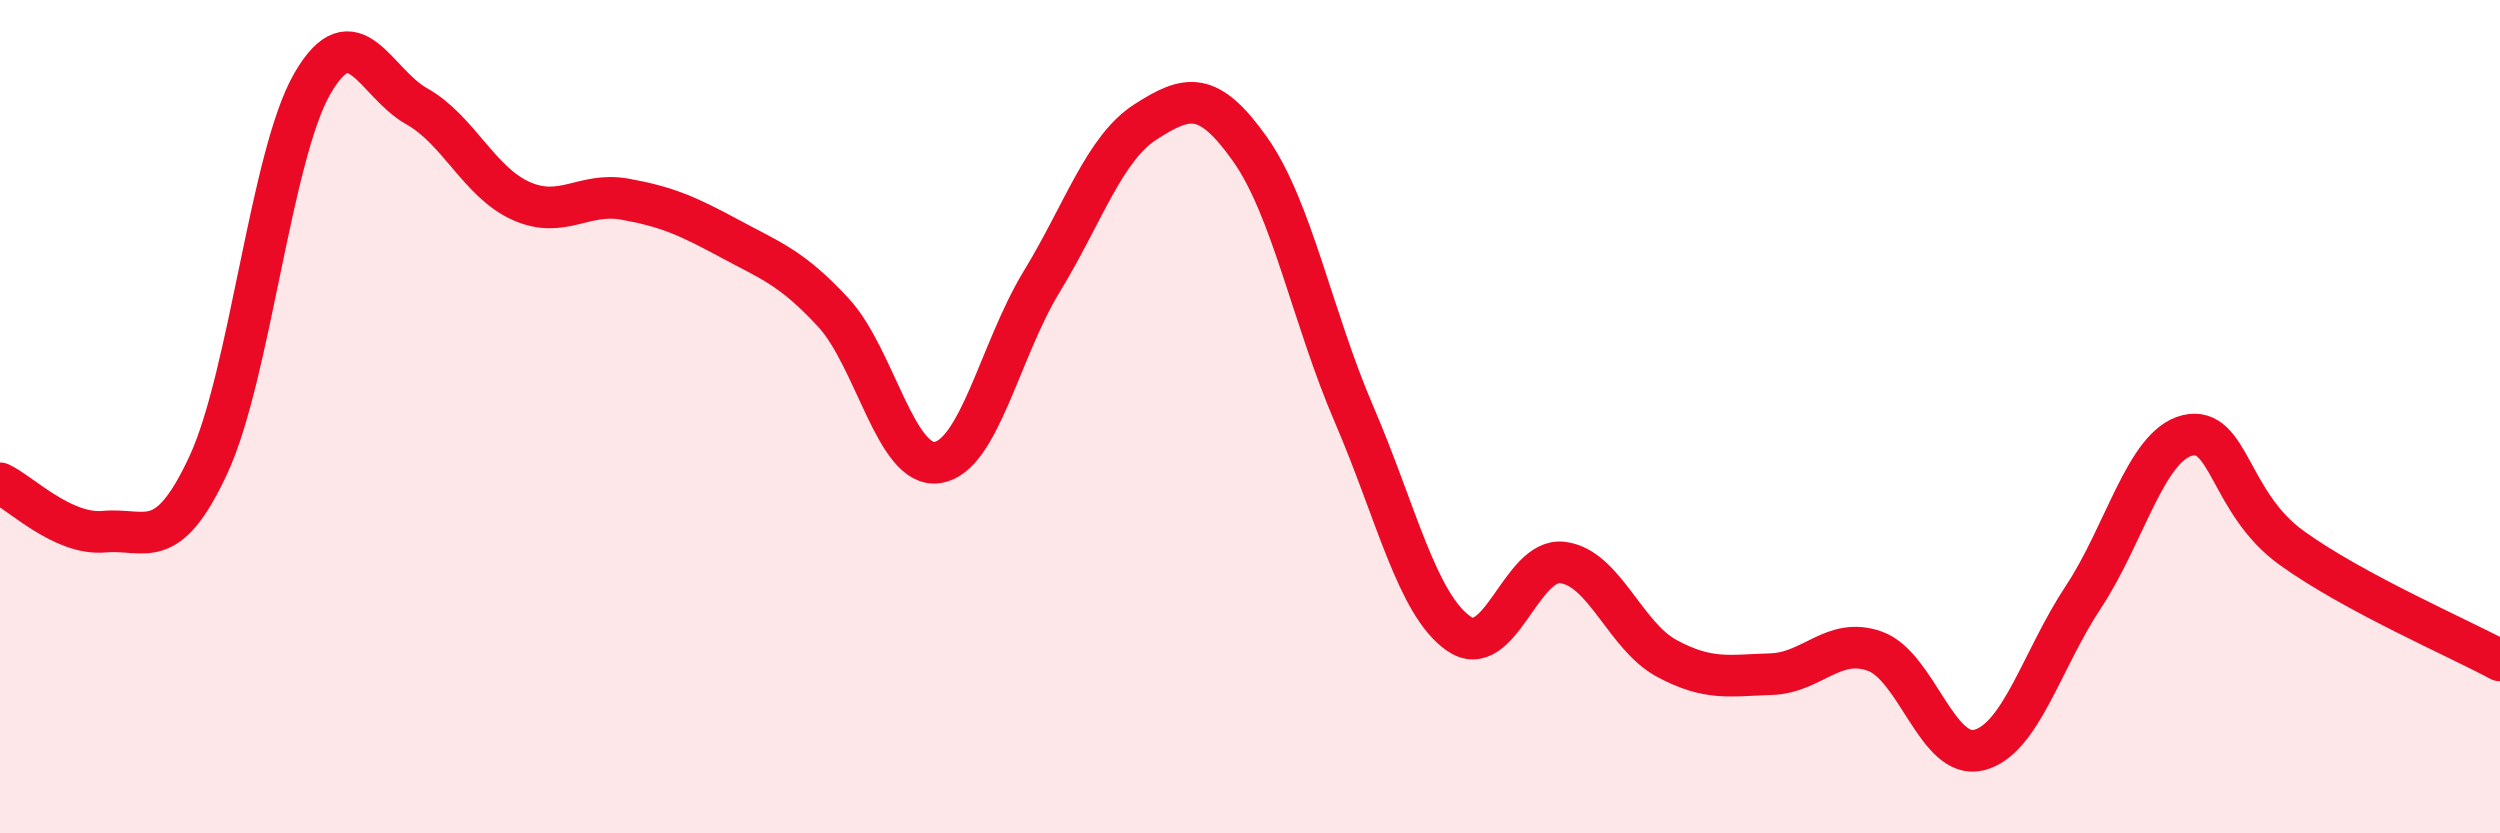
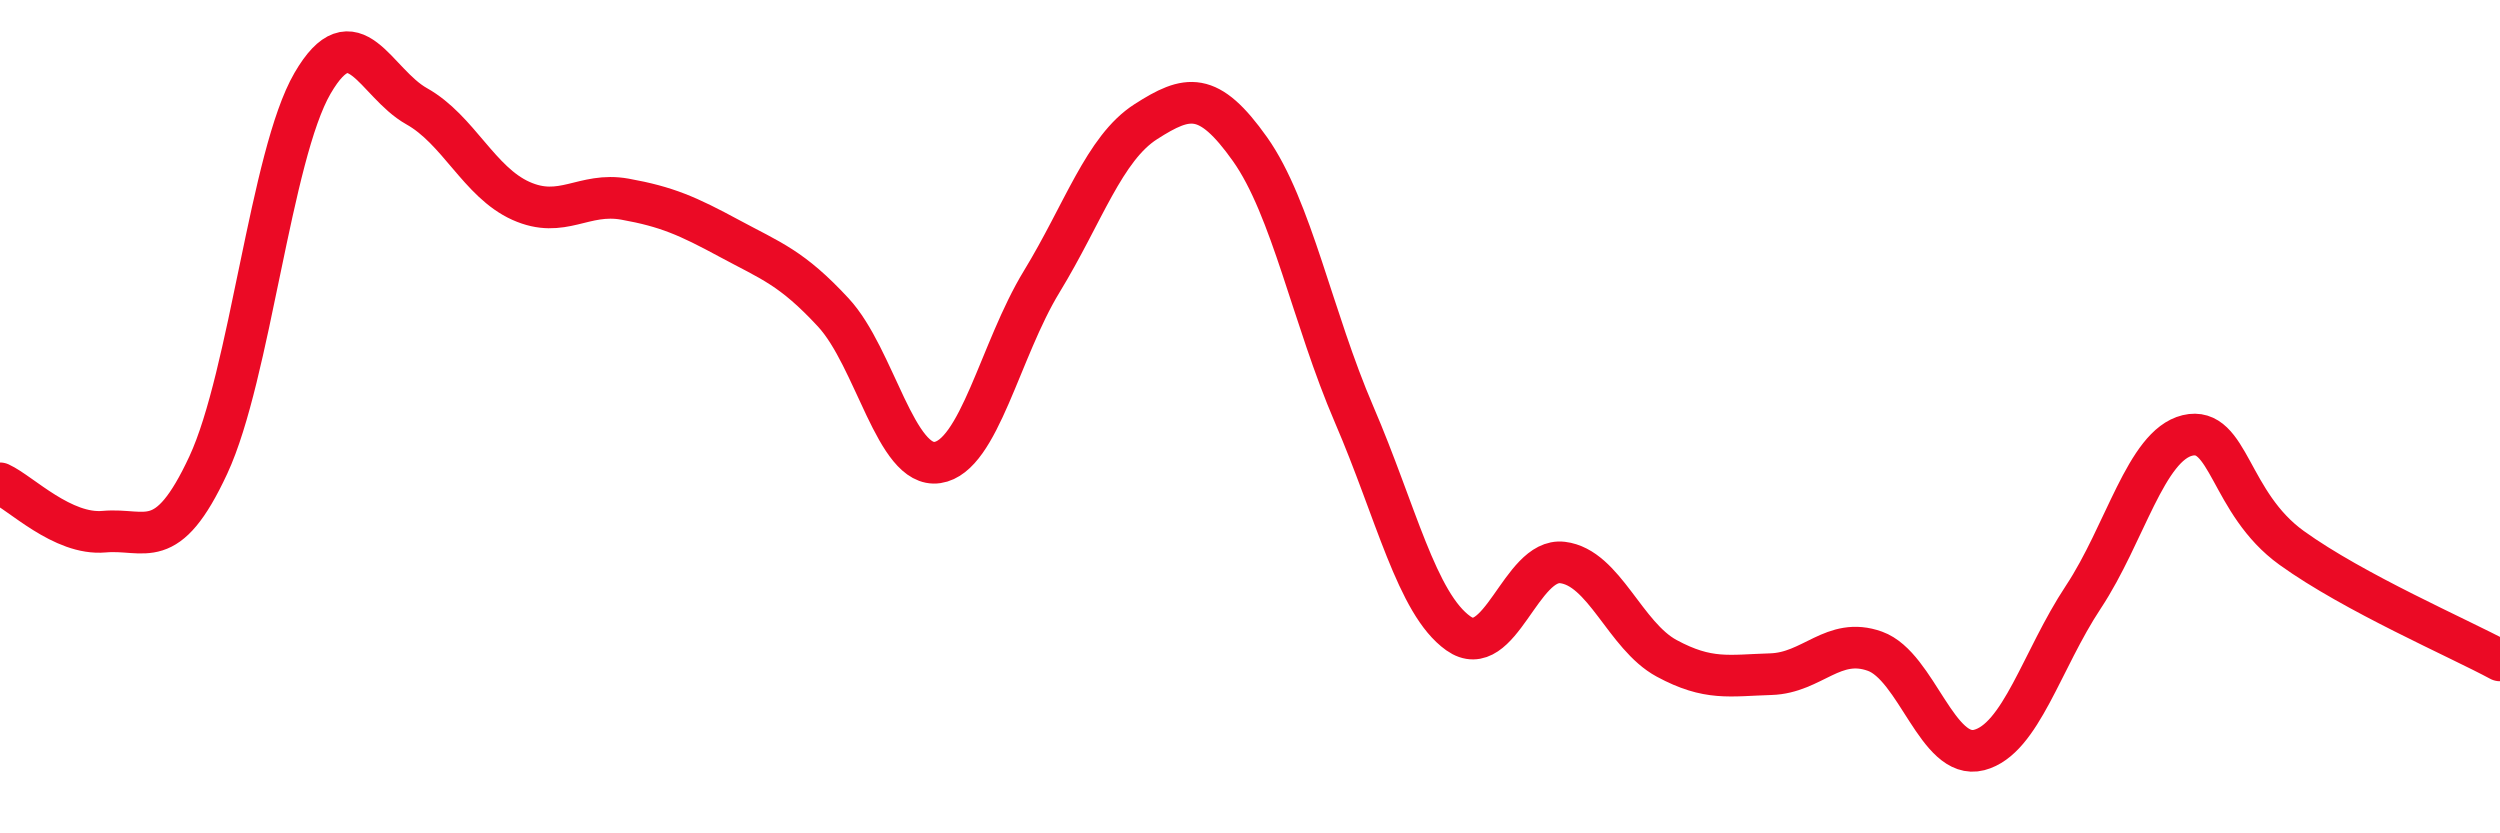
<svg xmlns="http://www.w3.org/2000/svg" width="60" height="20" viewBox="0 0 60 20">
-   <path d="M 0,11.6 C 0.5,11.83 1.5,12.85 2.5,12.76 C 3.5,12.67 4,13.31 5,11.16 C 6,9.01 6.5,3.72 7.5,2 C 8.5,0.28 9,1.99 10,2.55 C 11,3.11 11.5,4.37 12.5,4.82 C 13.5,5.27 14,4.6 15,4.78 C 16,4.96 16.5,5.18 17.5,5.72 C 18.5,6.26 19,6.42 20,7.5 C 21,8.58 21.5,11.25 22.5,11.1 C 23.5,10.95 24,8.4 25,6.76 C 26,5.12 26.5,3.56 27.5,2.92 C 28.5,2.28 29,2.17 30,3.58 C 31,4.99 31.5,7.63 32.5,9.95 C 33.5,12.27 34,14.49 35,15.2 C 36,15.91 36.5,13.38 37.5,13.5 C 38.5,13.62 39,15.26 40,15.8 C 41,16.34 41.5,16.21 42.5,16.18 C 43.5,16.15 44,15.27 45,15.63 C 46,15.99 46.5,18.26 47.5,18 C 48.5,17.74 49,15.84 50,14.33 C 51,12.82 51.5,10.69 52.5,10.45 C 53.5,10.21 53.5,12.07 55,13.15 C 56.5,14.23 59,15.31 60,15.85L60 20L0 20Z" fill="#EB0A25" opacity="0.1" stroke-linecap="round" stroke-linejoin="round" />
  <path d="M 0,11.6 C 0.5,11.83 1.5,12.85 2.5,12.76 C 3.5,12.67 4,13.31 5,11.16 C 6,9.01 6.5,3.72 7.5,2 C 8.5,0.28 9,1.99 10,2.55 C 11,3.11 11.5,4.37 12.5,4.82 C 13.5,5.27 14,4.6 15,4.78 C 16,4.96 16.5,5.18 17.5,5.72 C 18.5,6.26 19,6.42 20,7.5 C 21,8.58 21.5,11.25 22.5,11.1 C 23.5,10.95 24,8.4 25,6.76 C 26,5.12 26.5,3.56 27.5,2.92 C 28.5,2.28 29,2.17 30,3.58 C 31,4.99 31.5,7.63 32.5,9.95 C 33.5,12.27 34,14.49 35,15.2 C 36,15.91 36.5,13.38 37.5,13.5 C 38.5,13.62 39,15.26 40,15.8 C 41,16.34 41.5,16.21 42.5,16.18 C 43.5,16.15 44,15.27 45,15.63 C 46,15.99 46.5,18.26 47.5,18 C 48.5,17.74 49,15.84 50,14.33 C 51,12.82 51.5,10.69 52.5,10.45 C 53.5,10.21 53.5,12.07 55,13.15 C 56.5,14.23 59,15.31 60,15.85" stroke="#EB0A25" stroke-width="1" fill="none" stroke-linecap="round" stroke-linejoin="round" />
</svg>